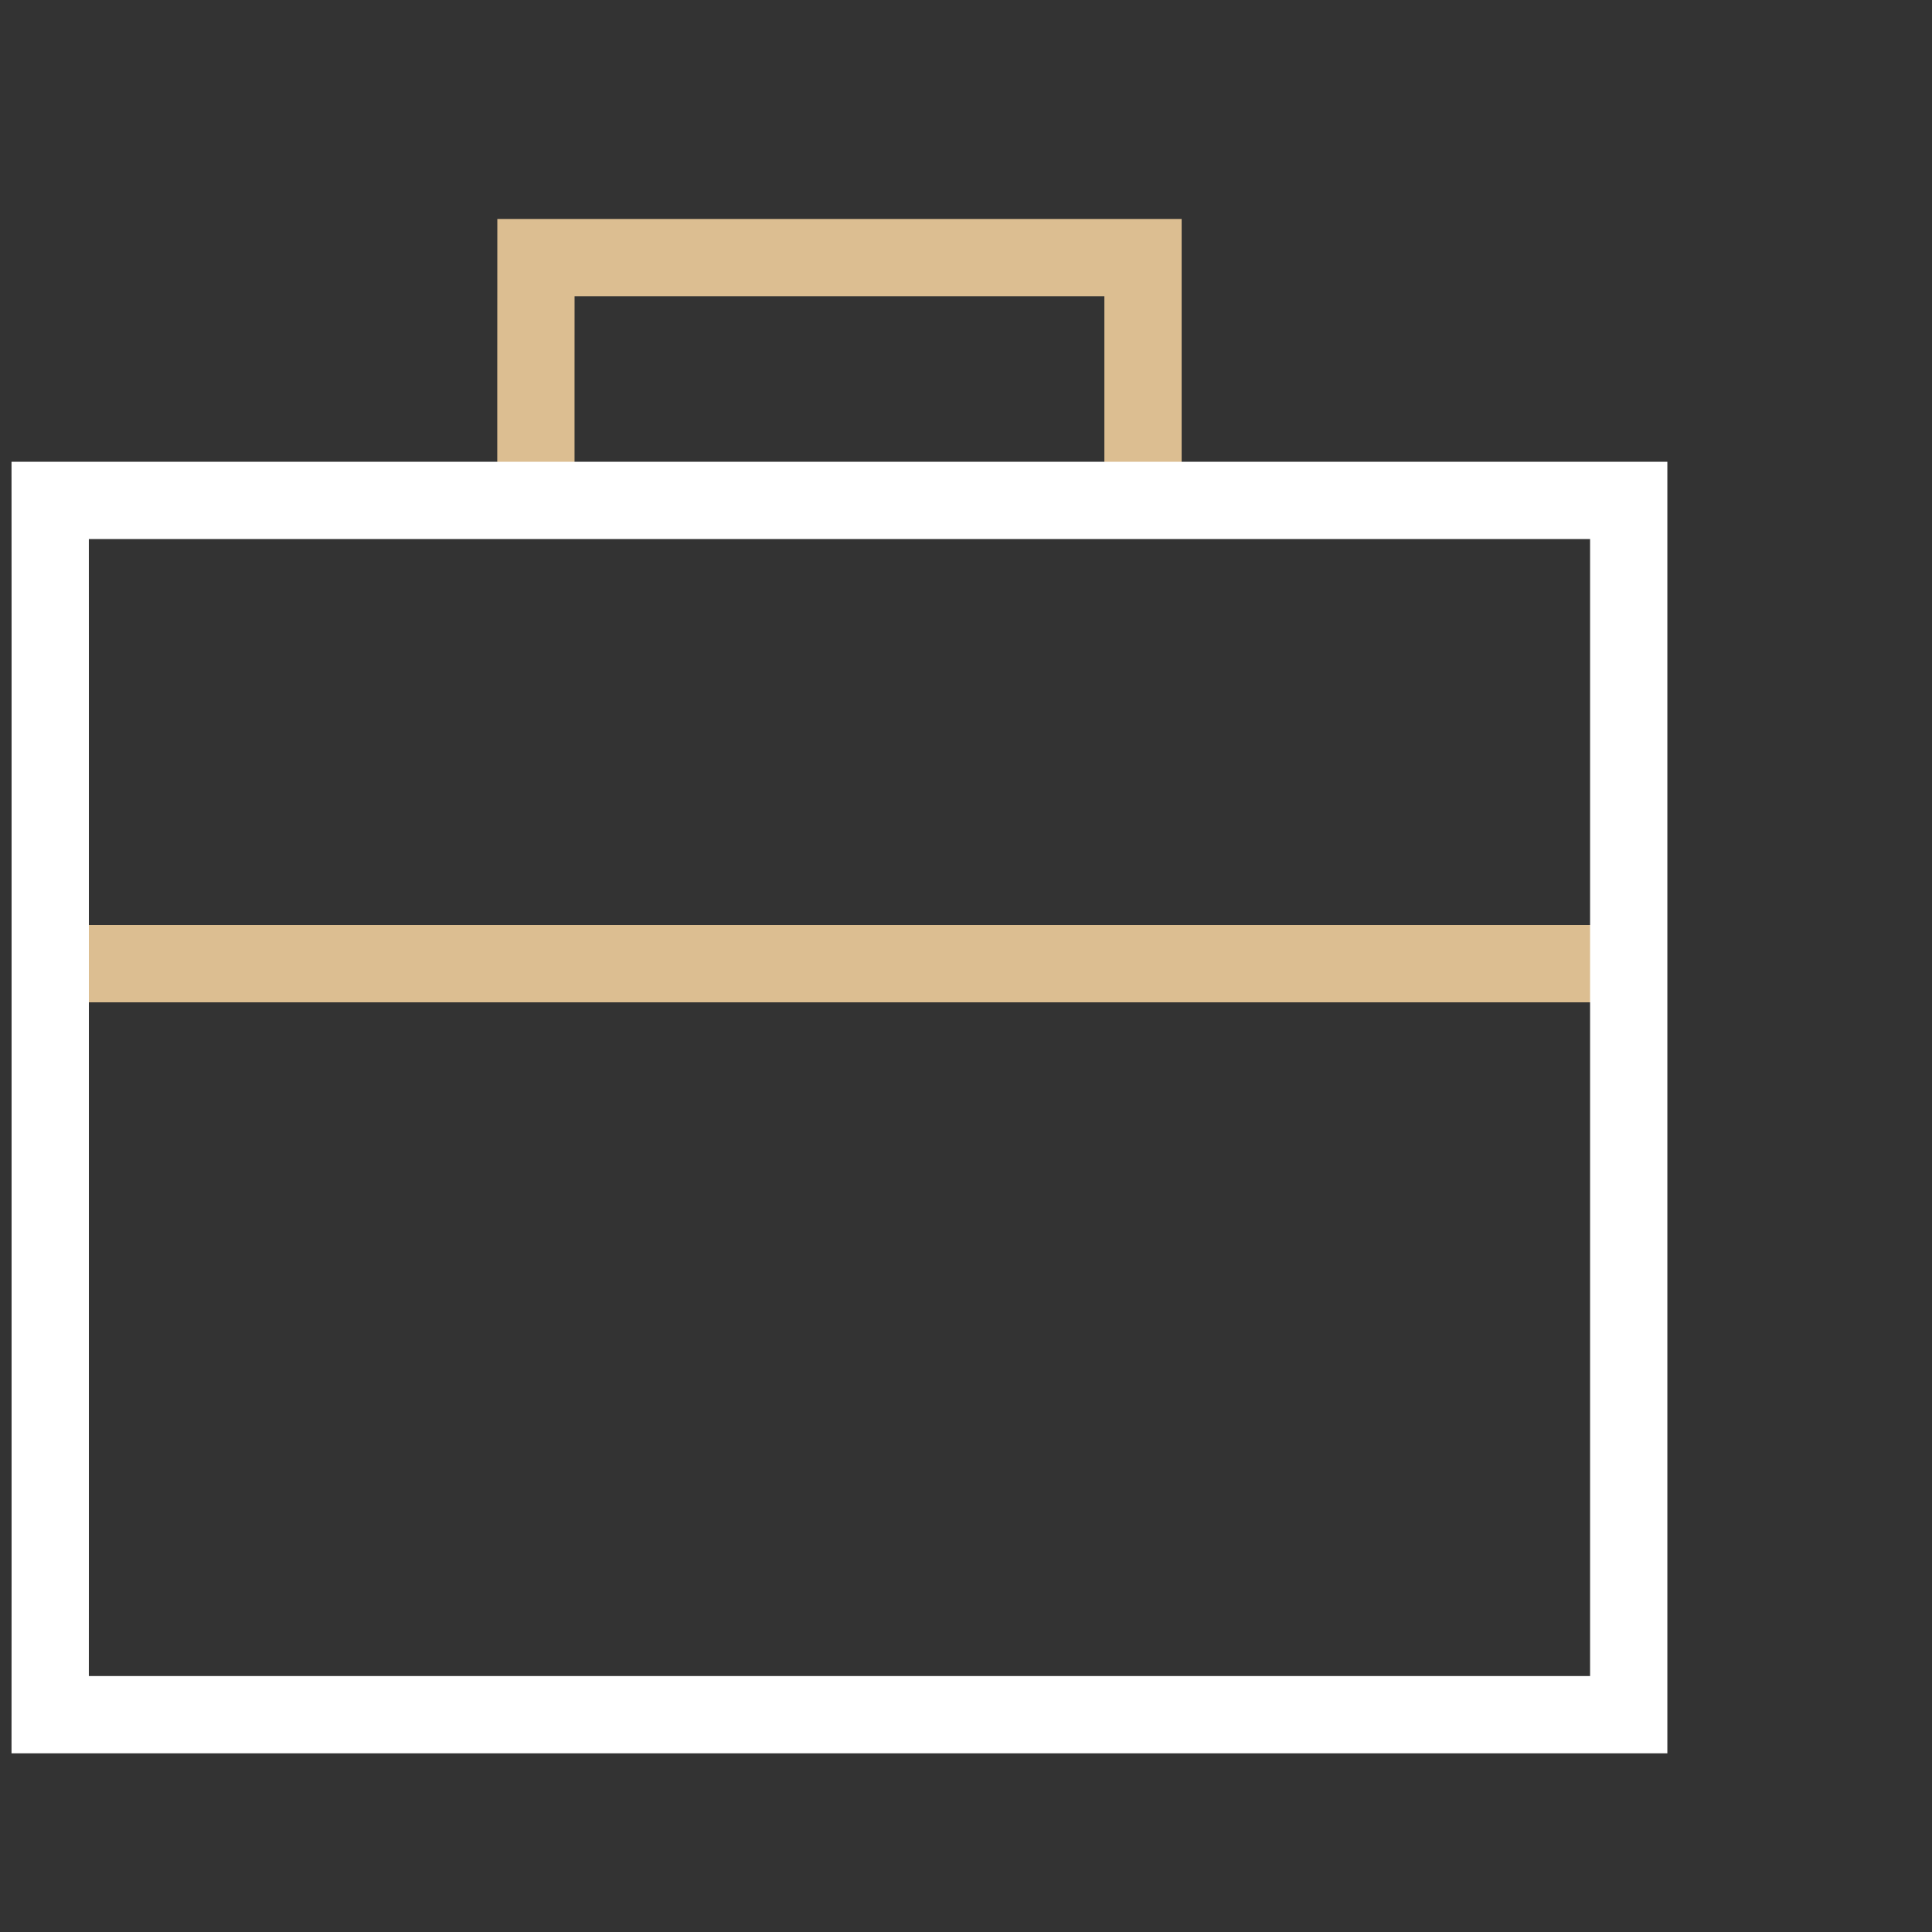
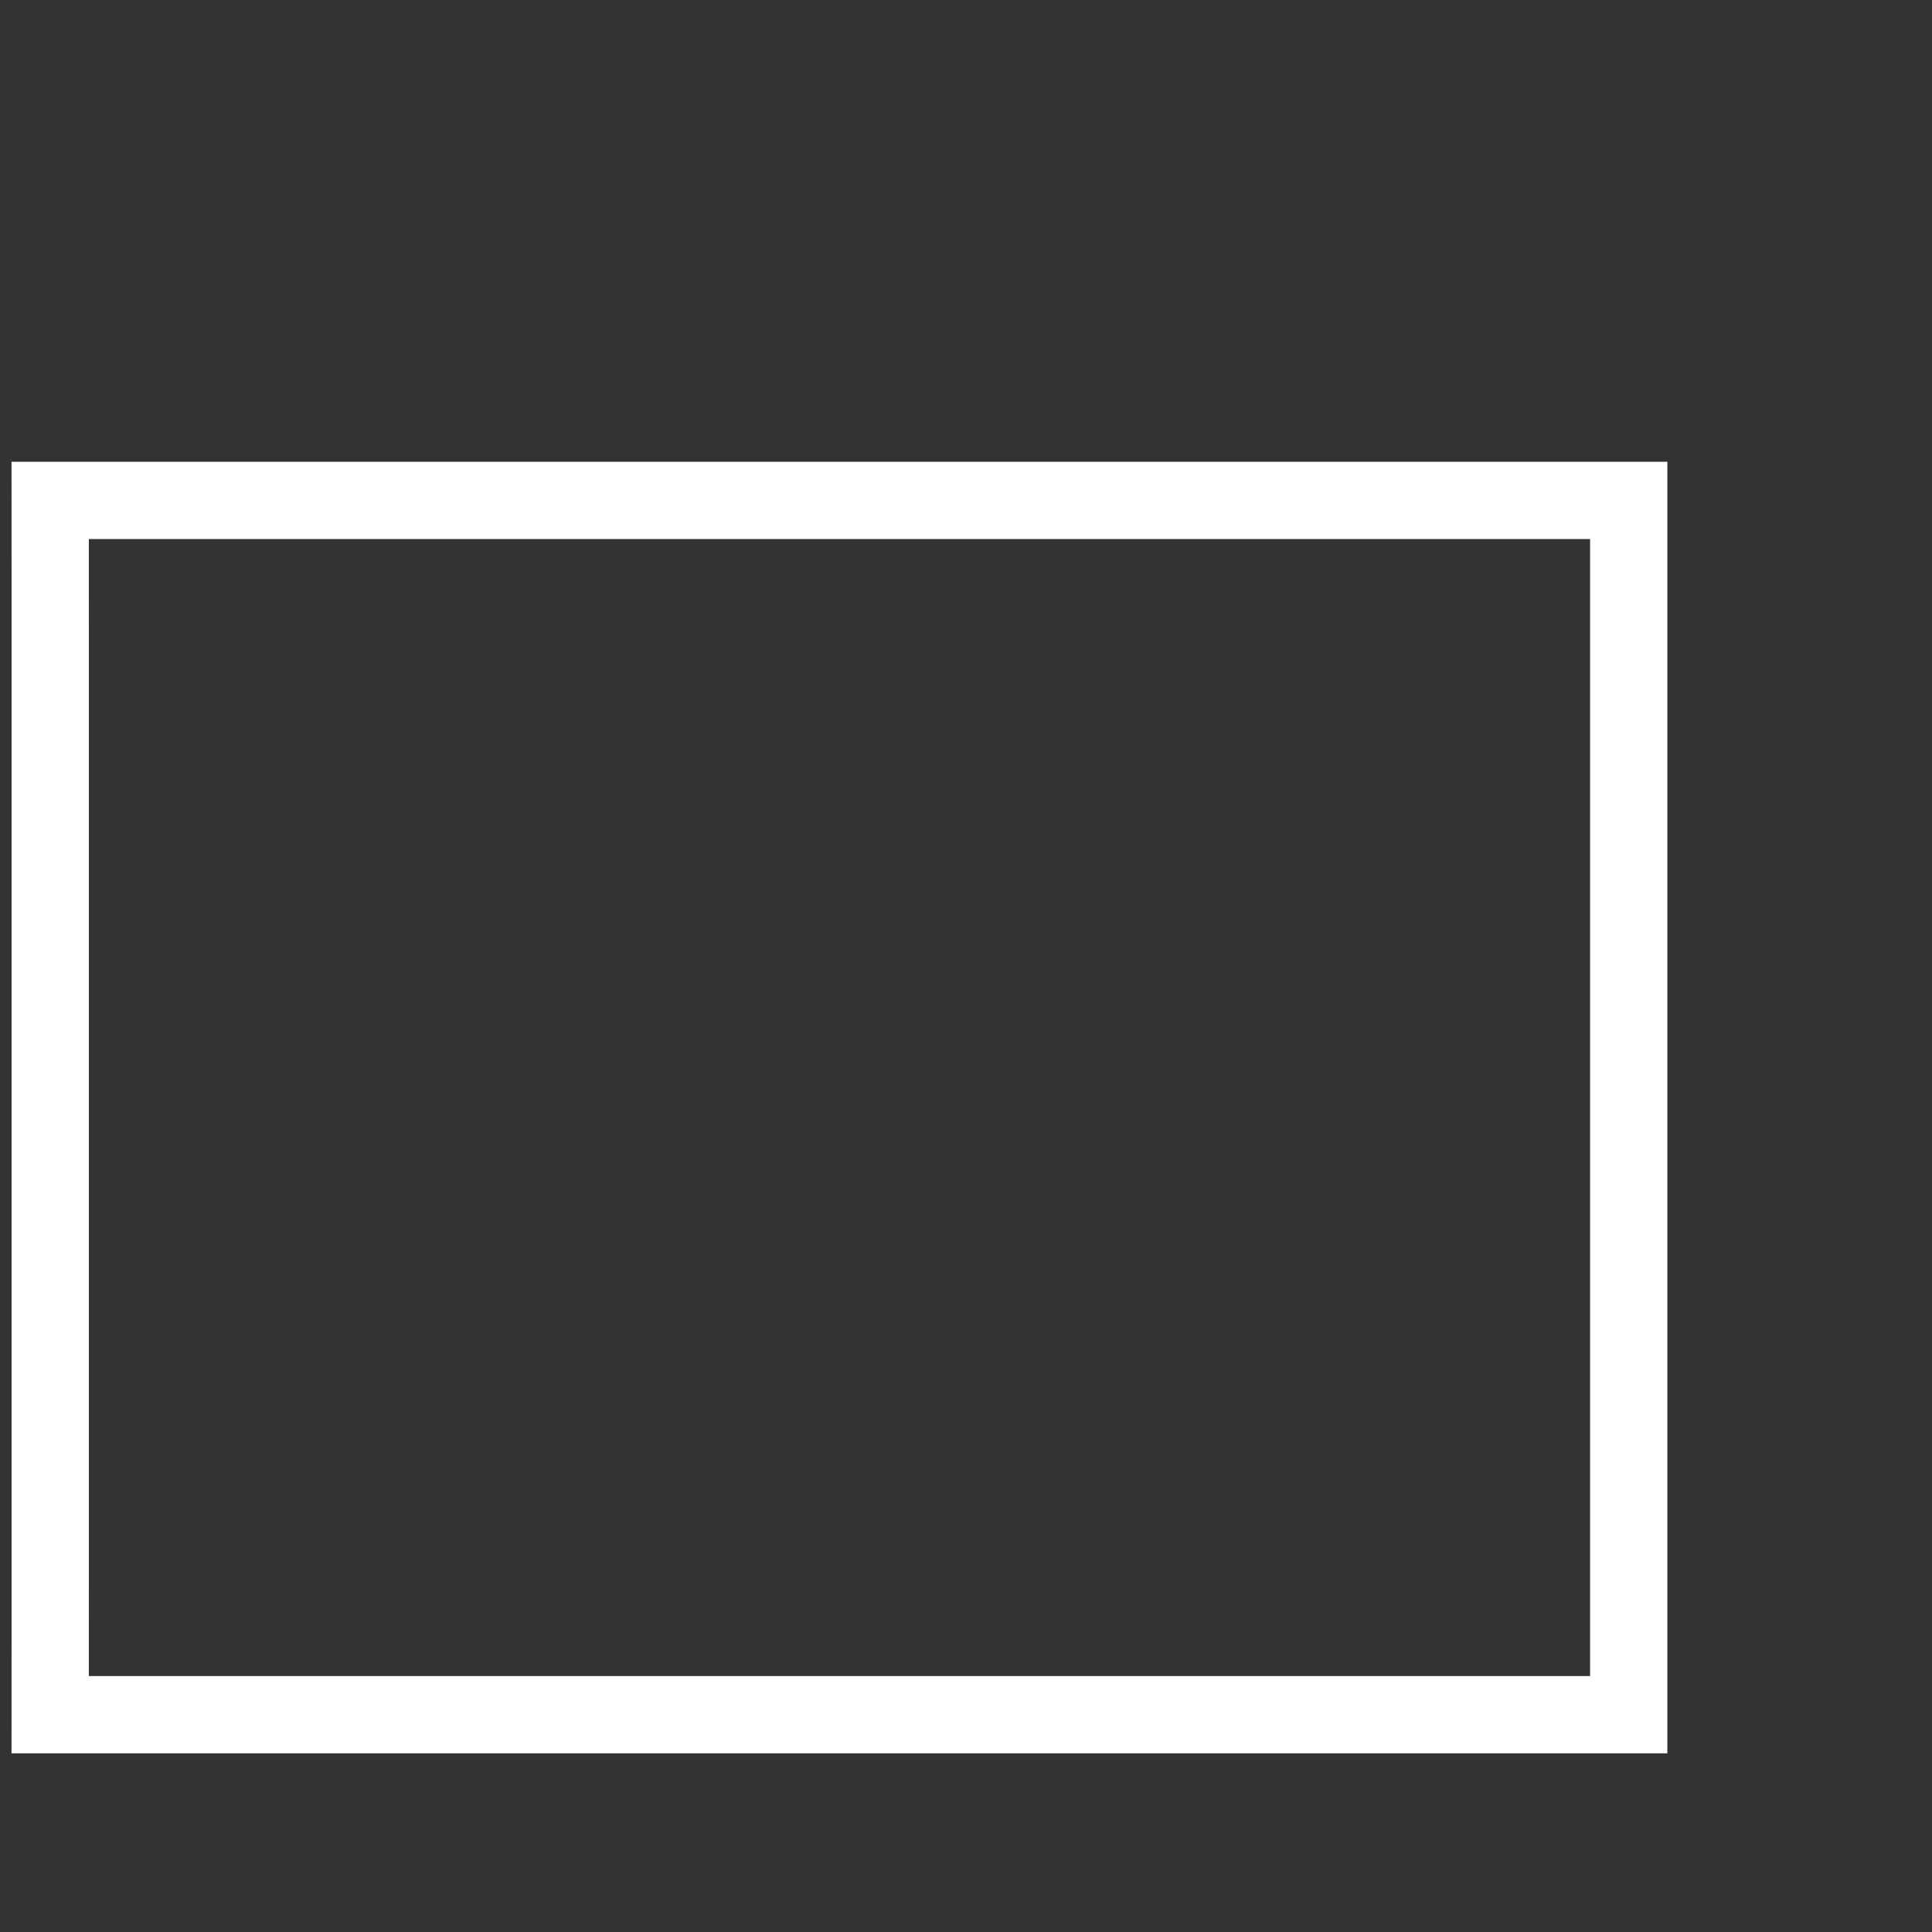
<svg xmlns="http://www.w3.org/2000/svg" width="45" height="45" viewBox="0 0 45 45" fill="none">
  <rect x="0" y="0" width="45" height="45" fill="#333333" stroke="none" />
-   <path d="M26.623 11.656V8.828C26.623 7.27 26.623 6 26.623 6H12.483C12.483 6 12.482 7.27 12.482 8.828V11.656" stroke="#DCBE91" stroke-width="1.8" stroke-miterlimit="10" />
-   <line x1="1" y1="22.446" x2="37.936" y2="22.446" stroke="#DCBE91" stroke-width="1.8" stroke-miterlimit="10" />
-   <path d="M1.169 11.656H37.936C37.936 11.656 37.936 13.059 37.936 14.805V36.789C37.936 38.524 37.936 39.938 37.936 39.938H1.169C1.169 39.938 1.17 38.535 1.17 36.789V14.805C1.17 13.059 1.169 11.656 1.169 11.656Z" stroke="white" stroke-width="1.8" stroke-miterlimit="10" />
+   <path d="M1.169 11.656H37.936C37.936 11.656 37.936 13.059 37.936 14.805C37.936 38.524 37.936 39.938 37.936 39.938H1.169C1.169 39.938 1.17 38.535 1.17 36.789V14.805C1.17 13.059 1.169 11.656 1.169 11.656Z" stroke="white" stroke-width="1.8" stroke-miterlimit="10" />
</svg>